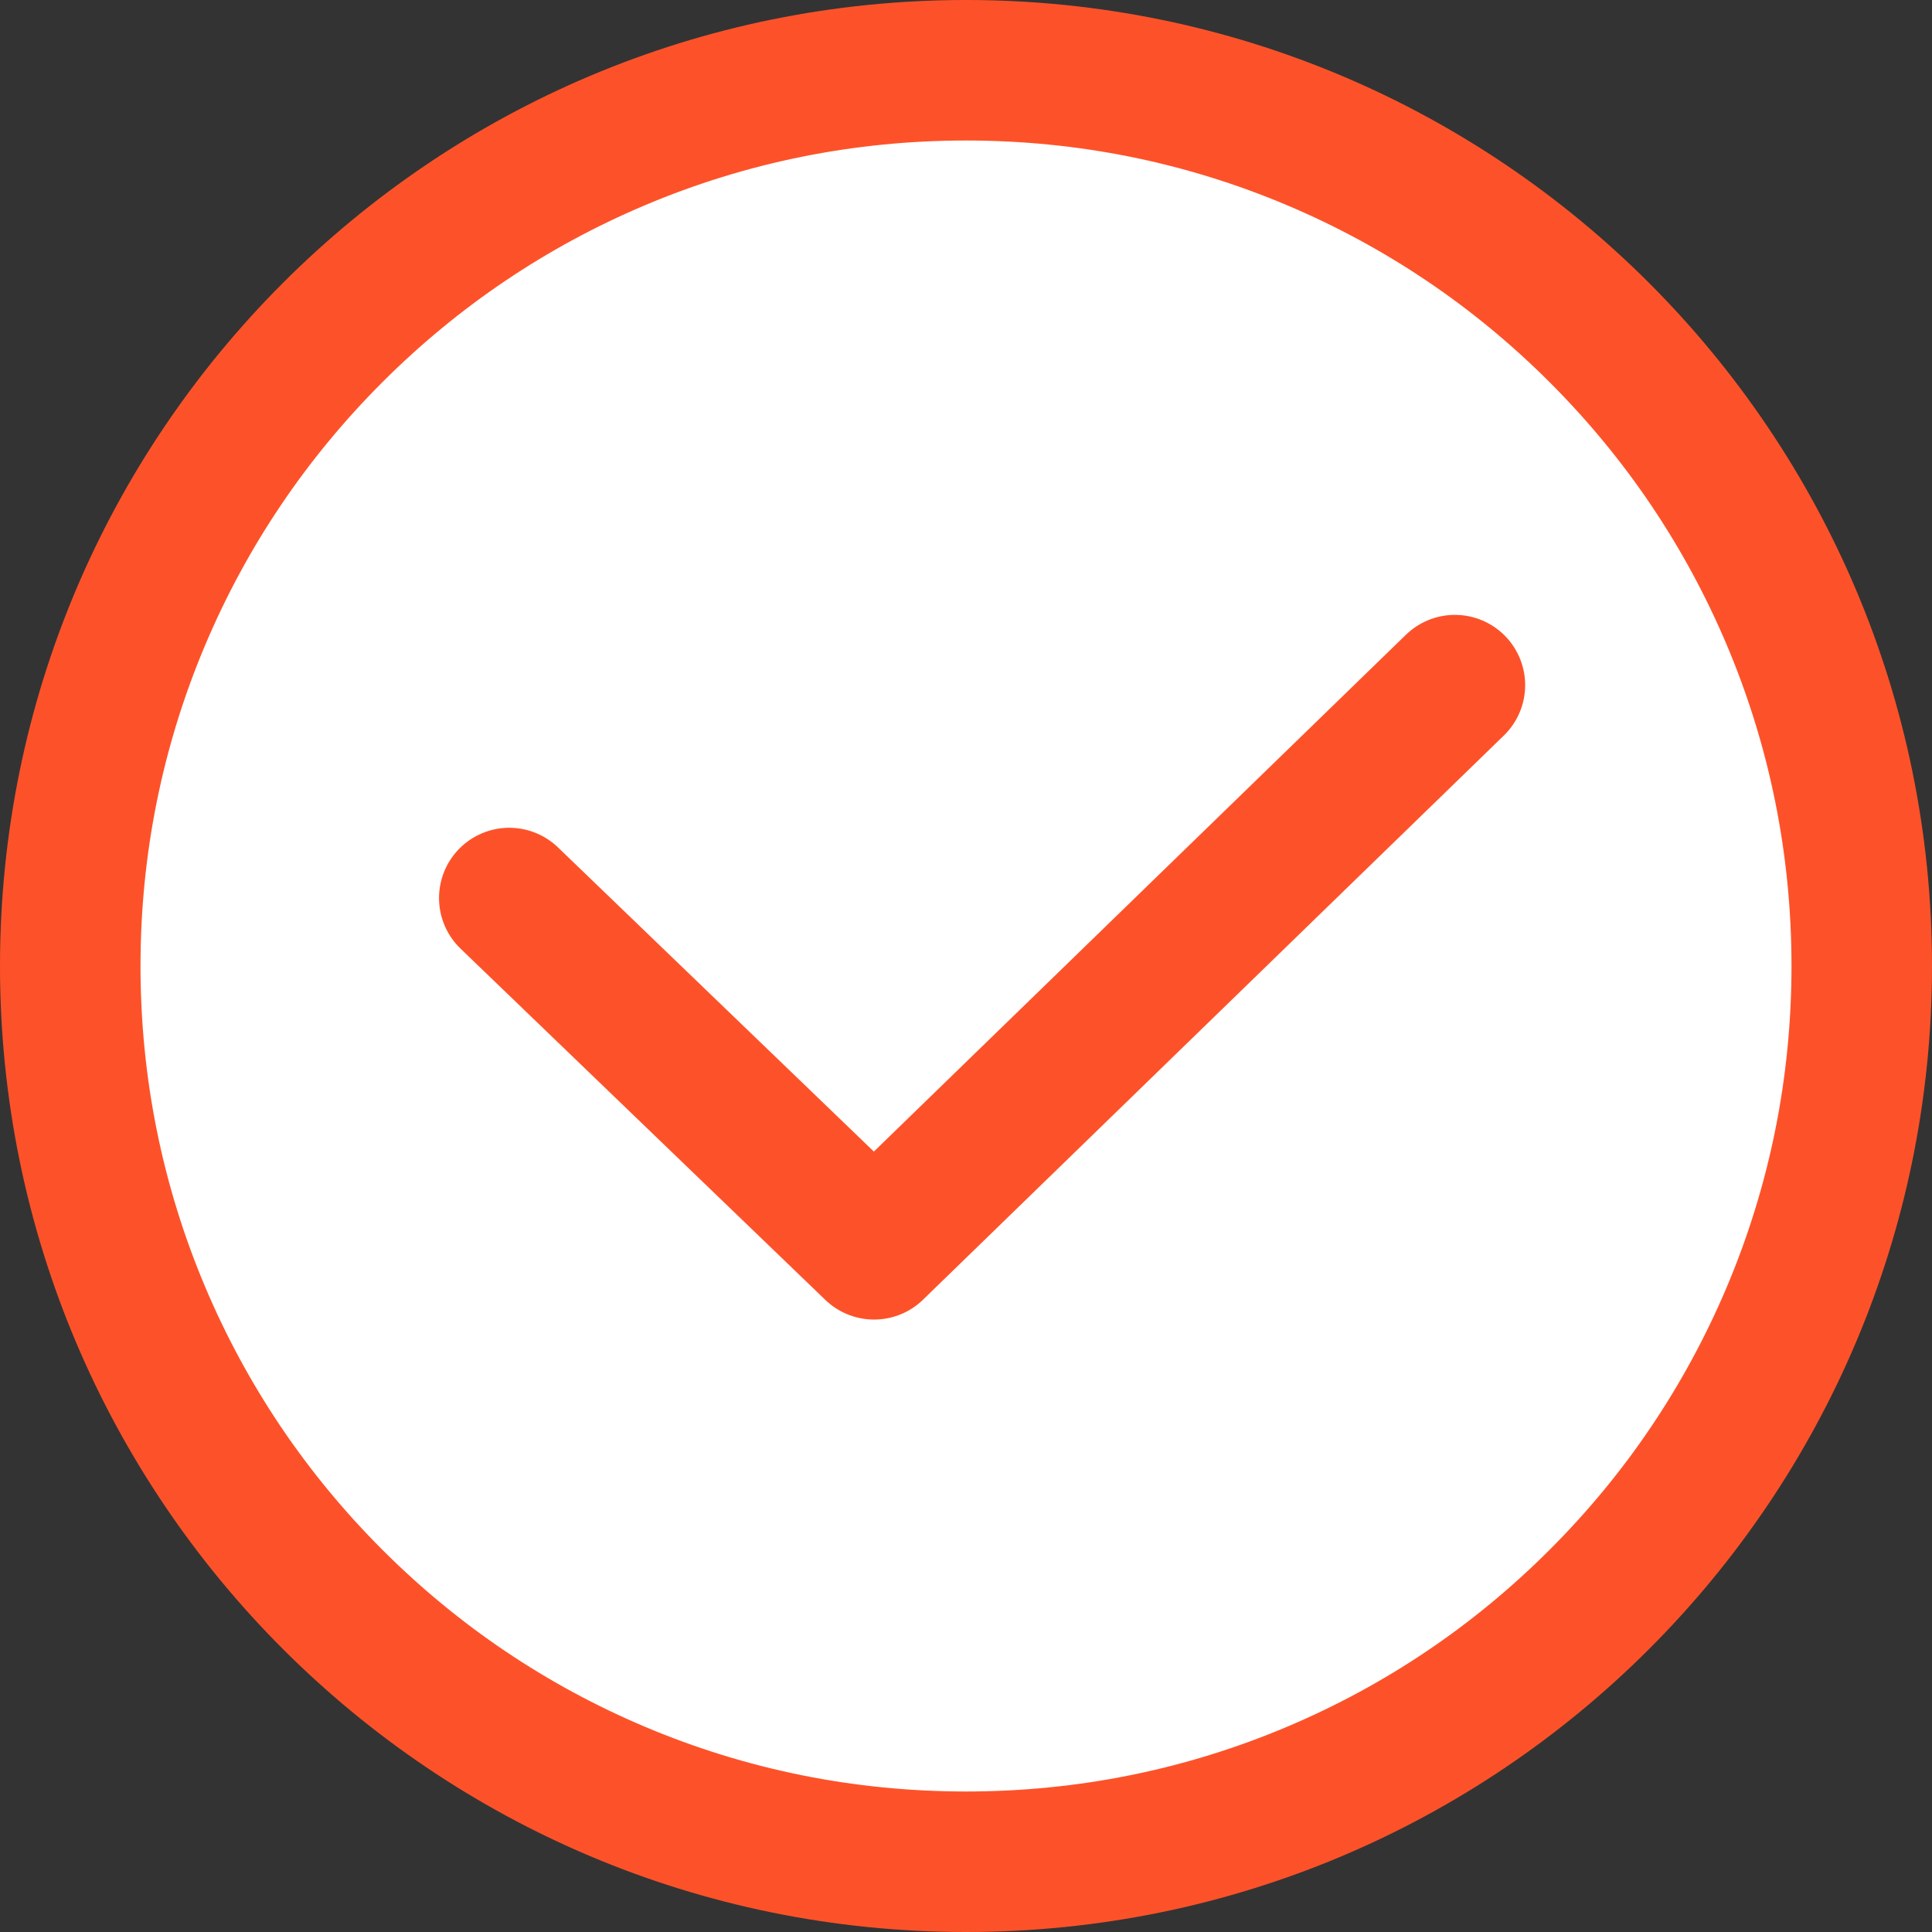
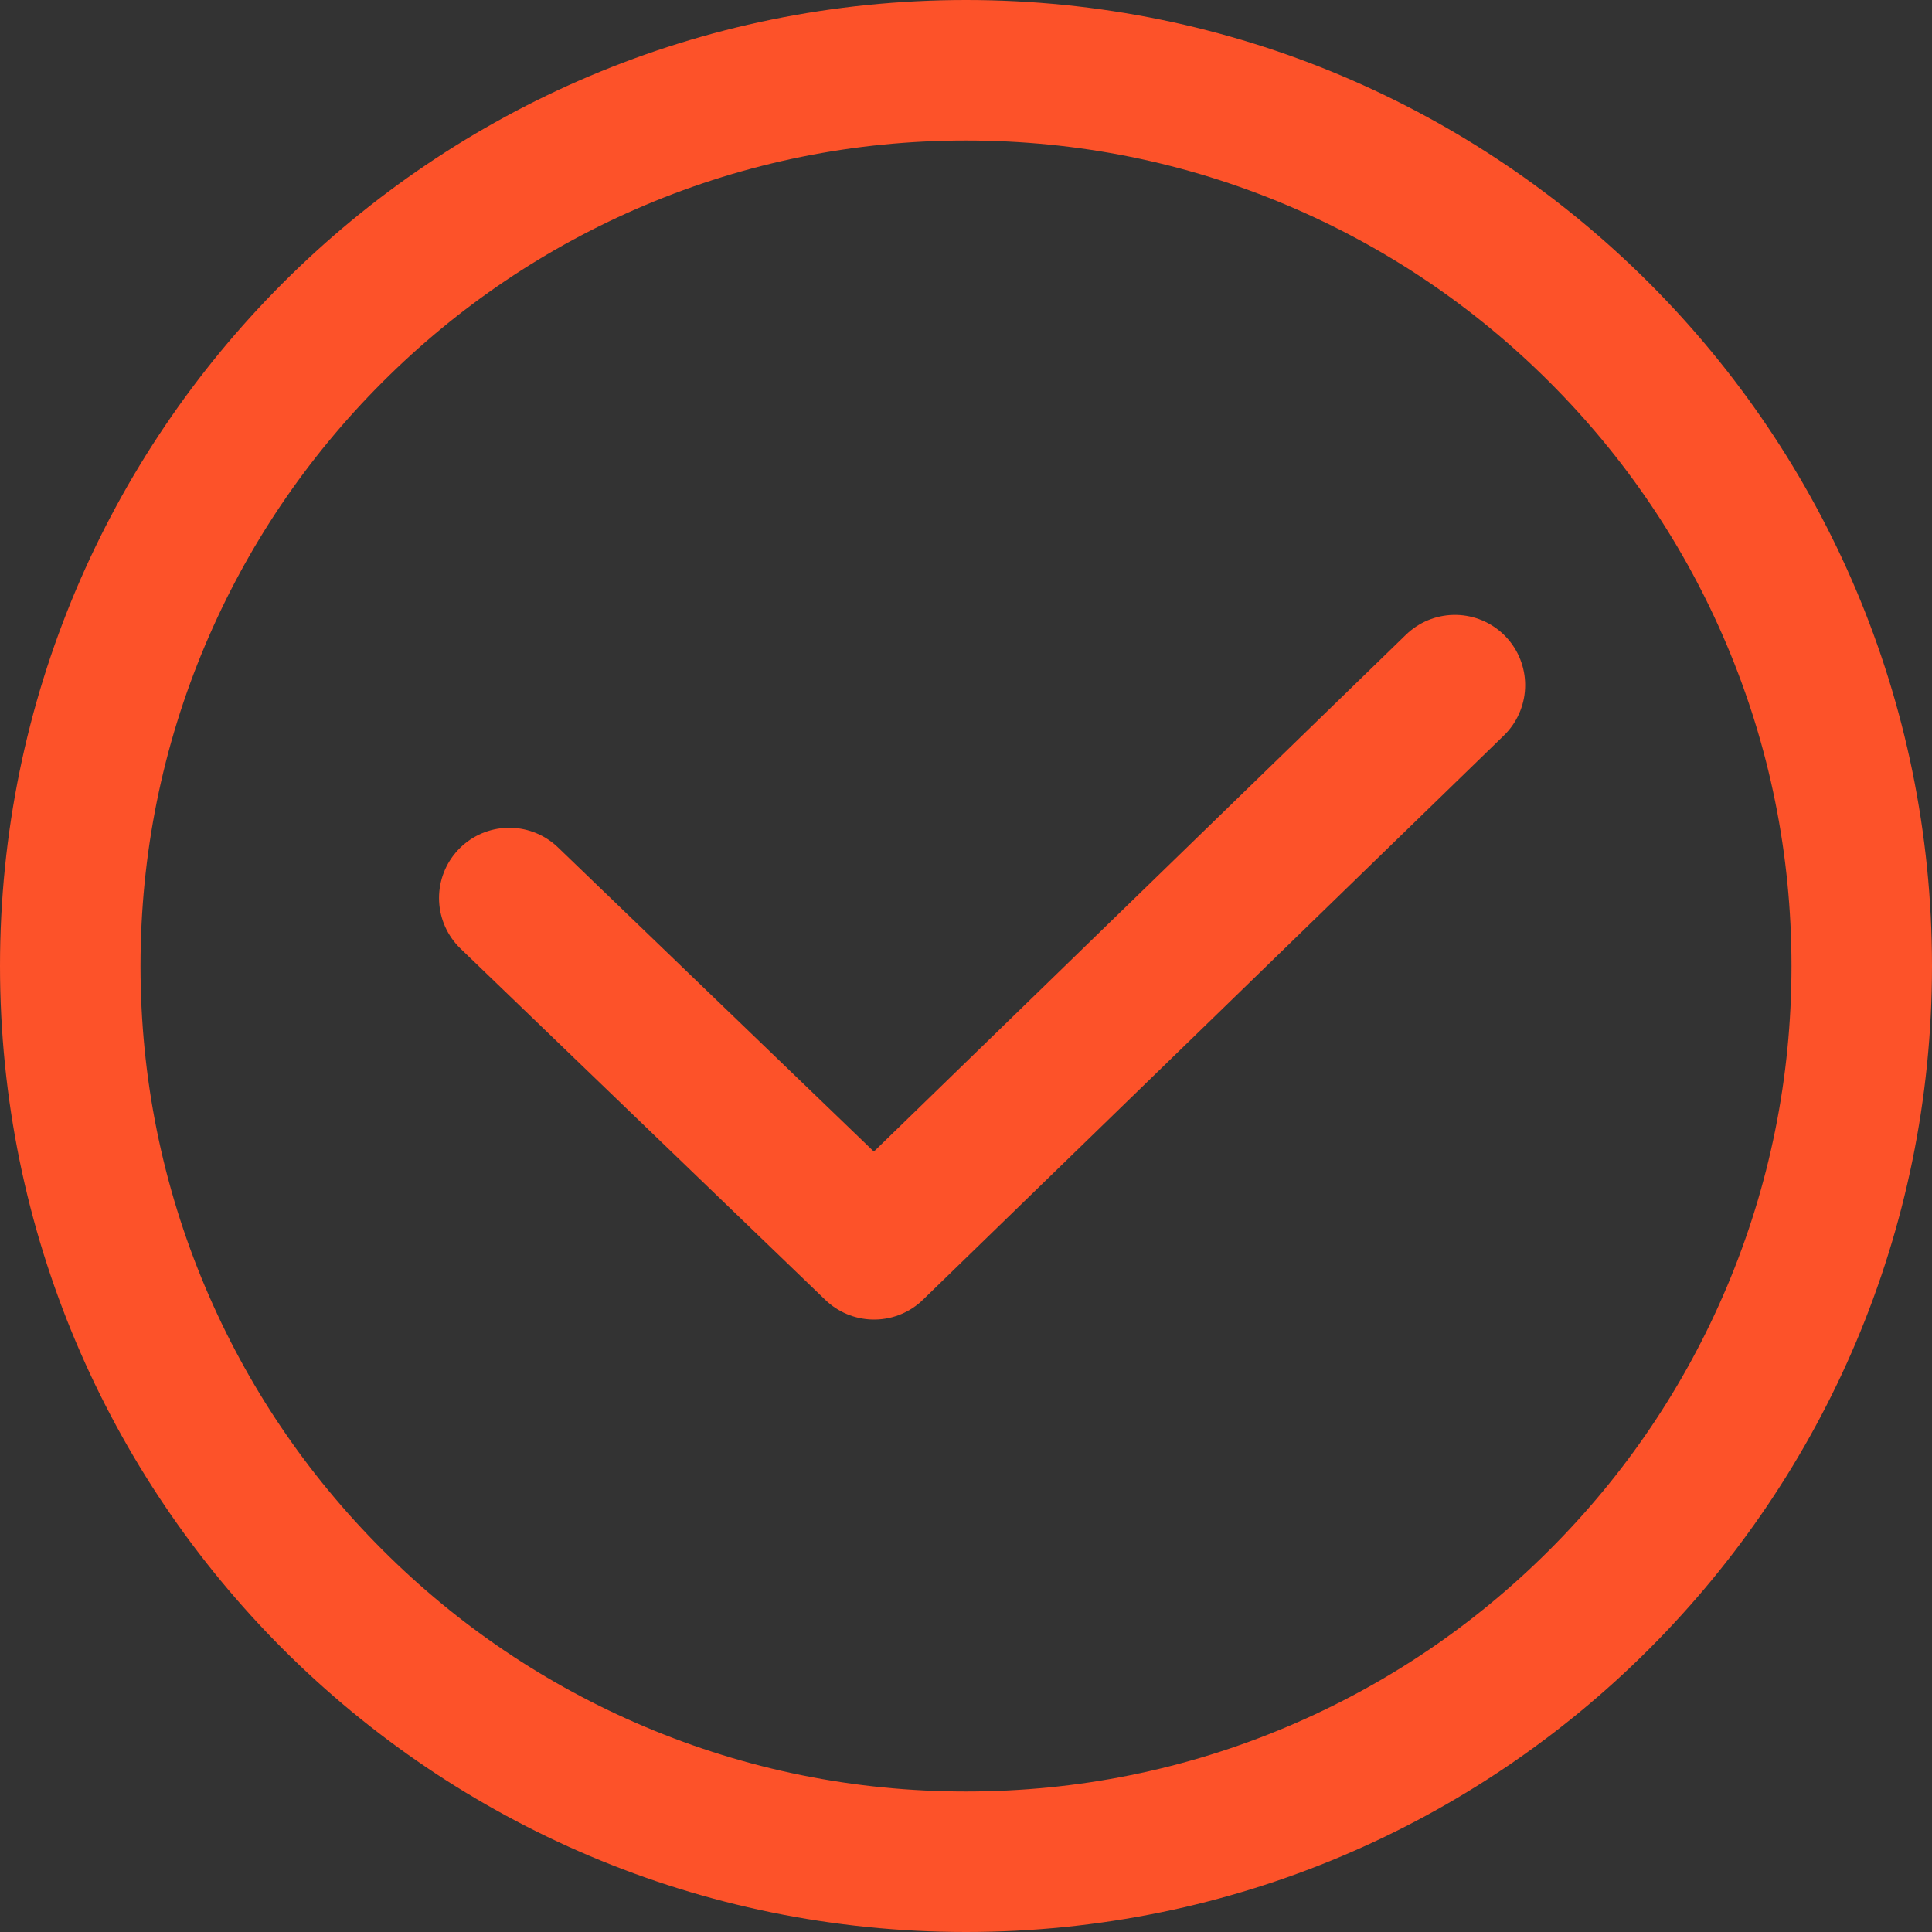
<svg xmlns="http://www.w3.org/2000/svg" viewBox="0 0 55 55">
  <rect x="0" y="0" width="55" height="55" fill="#333333" stroke="none" />
  <g id="Group_2907" data-name="Group 2907" transform="translate(-698 -461)">
    <g id="Path_2326" data-name="Path 2326" transform="translate(698 461)" fill="#fff">
-       <path d="M 27.5 53 C 24.057 53 20.717 52.326 17.575 50.997 C 14.539 49.713 11.811 47.874 9.469 45.531 C 7.126 43.189 5.287 40.461 4.003 37.425 C 2.674 34.283 2 30.943 2 27.5 C 2 24.057 2.674 20.717 4.003 17.575 C 5.287 14.539 7.126 11.811 9.469 9.469 C 11.811 7.126 14.539 5.287 17.575 4.003 C 20.717 2.674 24.057 2 27.5 2 C 30.943 2 34.283 2.674 37.425 4.003 C 40.461 5.287 43.189 7.126 45.531 9.469 C 47.874 11.811 49.713 14.539 50.997 17.575 C 52.326 20.717 53 24.057 53 27.5 C 53 30.943 52.326 34.283 50.997 37.425 C 49.713 40.461 47.874 43.189 45.531 45.531 C 43.189 47.874 40.461 49.713 37.425 50.997 C 34.283 52.326 30.943 53 27.5 53 Z" stroke="none" />
      <path d="M 27.5 4 C 24.326 4 21.249 4.621 18.354 5.845 C 15.556 7.029 13.042 8.724 10.883 10.883 C 8.724 13.042 7.029 15.556 5.845 18.354 C 4.621 21.249 4 24.326 4 27.5 C 4 30.674 4.621 33.751 5.845 36.646 C 7.029 39.444 8.724 41.958 10.883 44.117 C 13.042 46.277 15.556 47.971 18.354 49.155 C 21.249 50.379 24.326 51 27.5 51 C 30.674 51 33.751 50.379 36.646 49.155 C 39.444 47.971 41.958 46.277 44.117 44.117 C 46.277 41.958 47.971 39.444 49.155 36.646 C 50.379 33.751 51 30.674 51 27.5 C 51 24.326 50.379 21.249 49.155 18.354 C 47.971 15.556 46.277 13.042 44.117 10.883 C 41.958 8.724 39.444 7.029 36.646 5.845 C 33.751 4.621 30.674 4 27.5 4 M 27.5 3.814697265625e-06 C 42.688 3.814697265625e-06 55 12.312 55 27.5 C 55 42.688 42.688 55 27.5 55 C 12.312 55 3.814697265625e-06 42.688 3.814697265625e-06 27.5 C 3.814697265625e-06 12.312 12.312 3.814697265625e-06 27.5 3.814697265625e-06 Z" stroke="none" fill="#fd5229" />
    </g>
    <path id="Path_2327" data-name="Path 2327" d="M847.123,798.461l10.385,10L874.043,792.4" transform="translate(-134.625 -311.896)" fill="none" stroke="#fd5229" stroke-linecap="round" stroke-linejoin="round" stroke-width="4" />
  </g>
</svg>